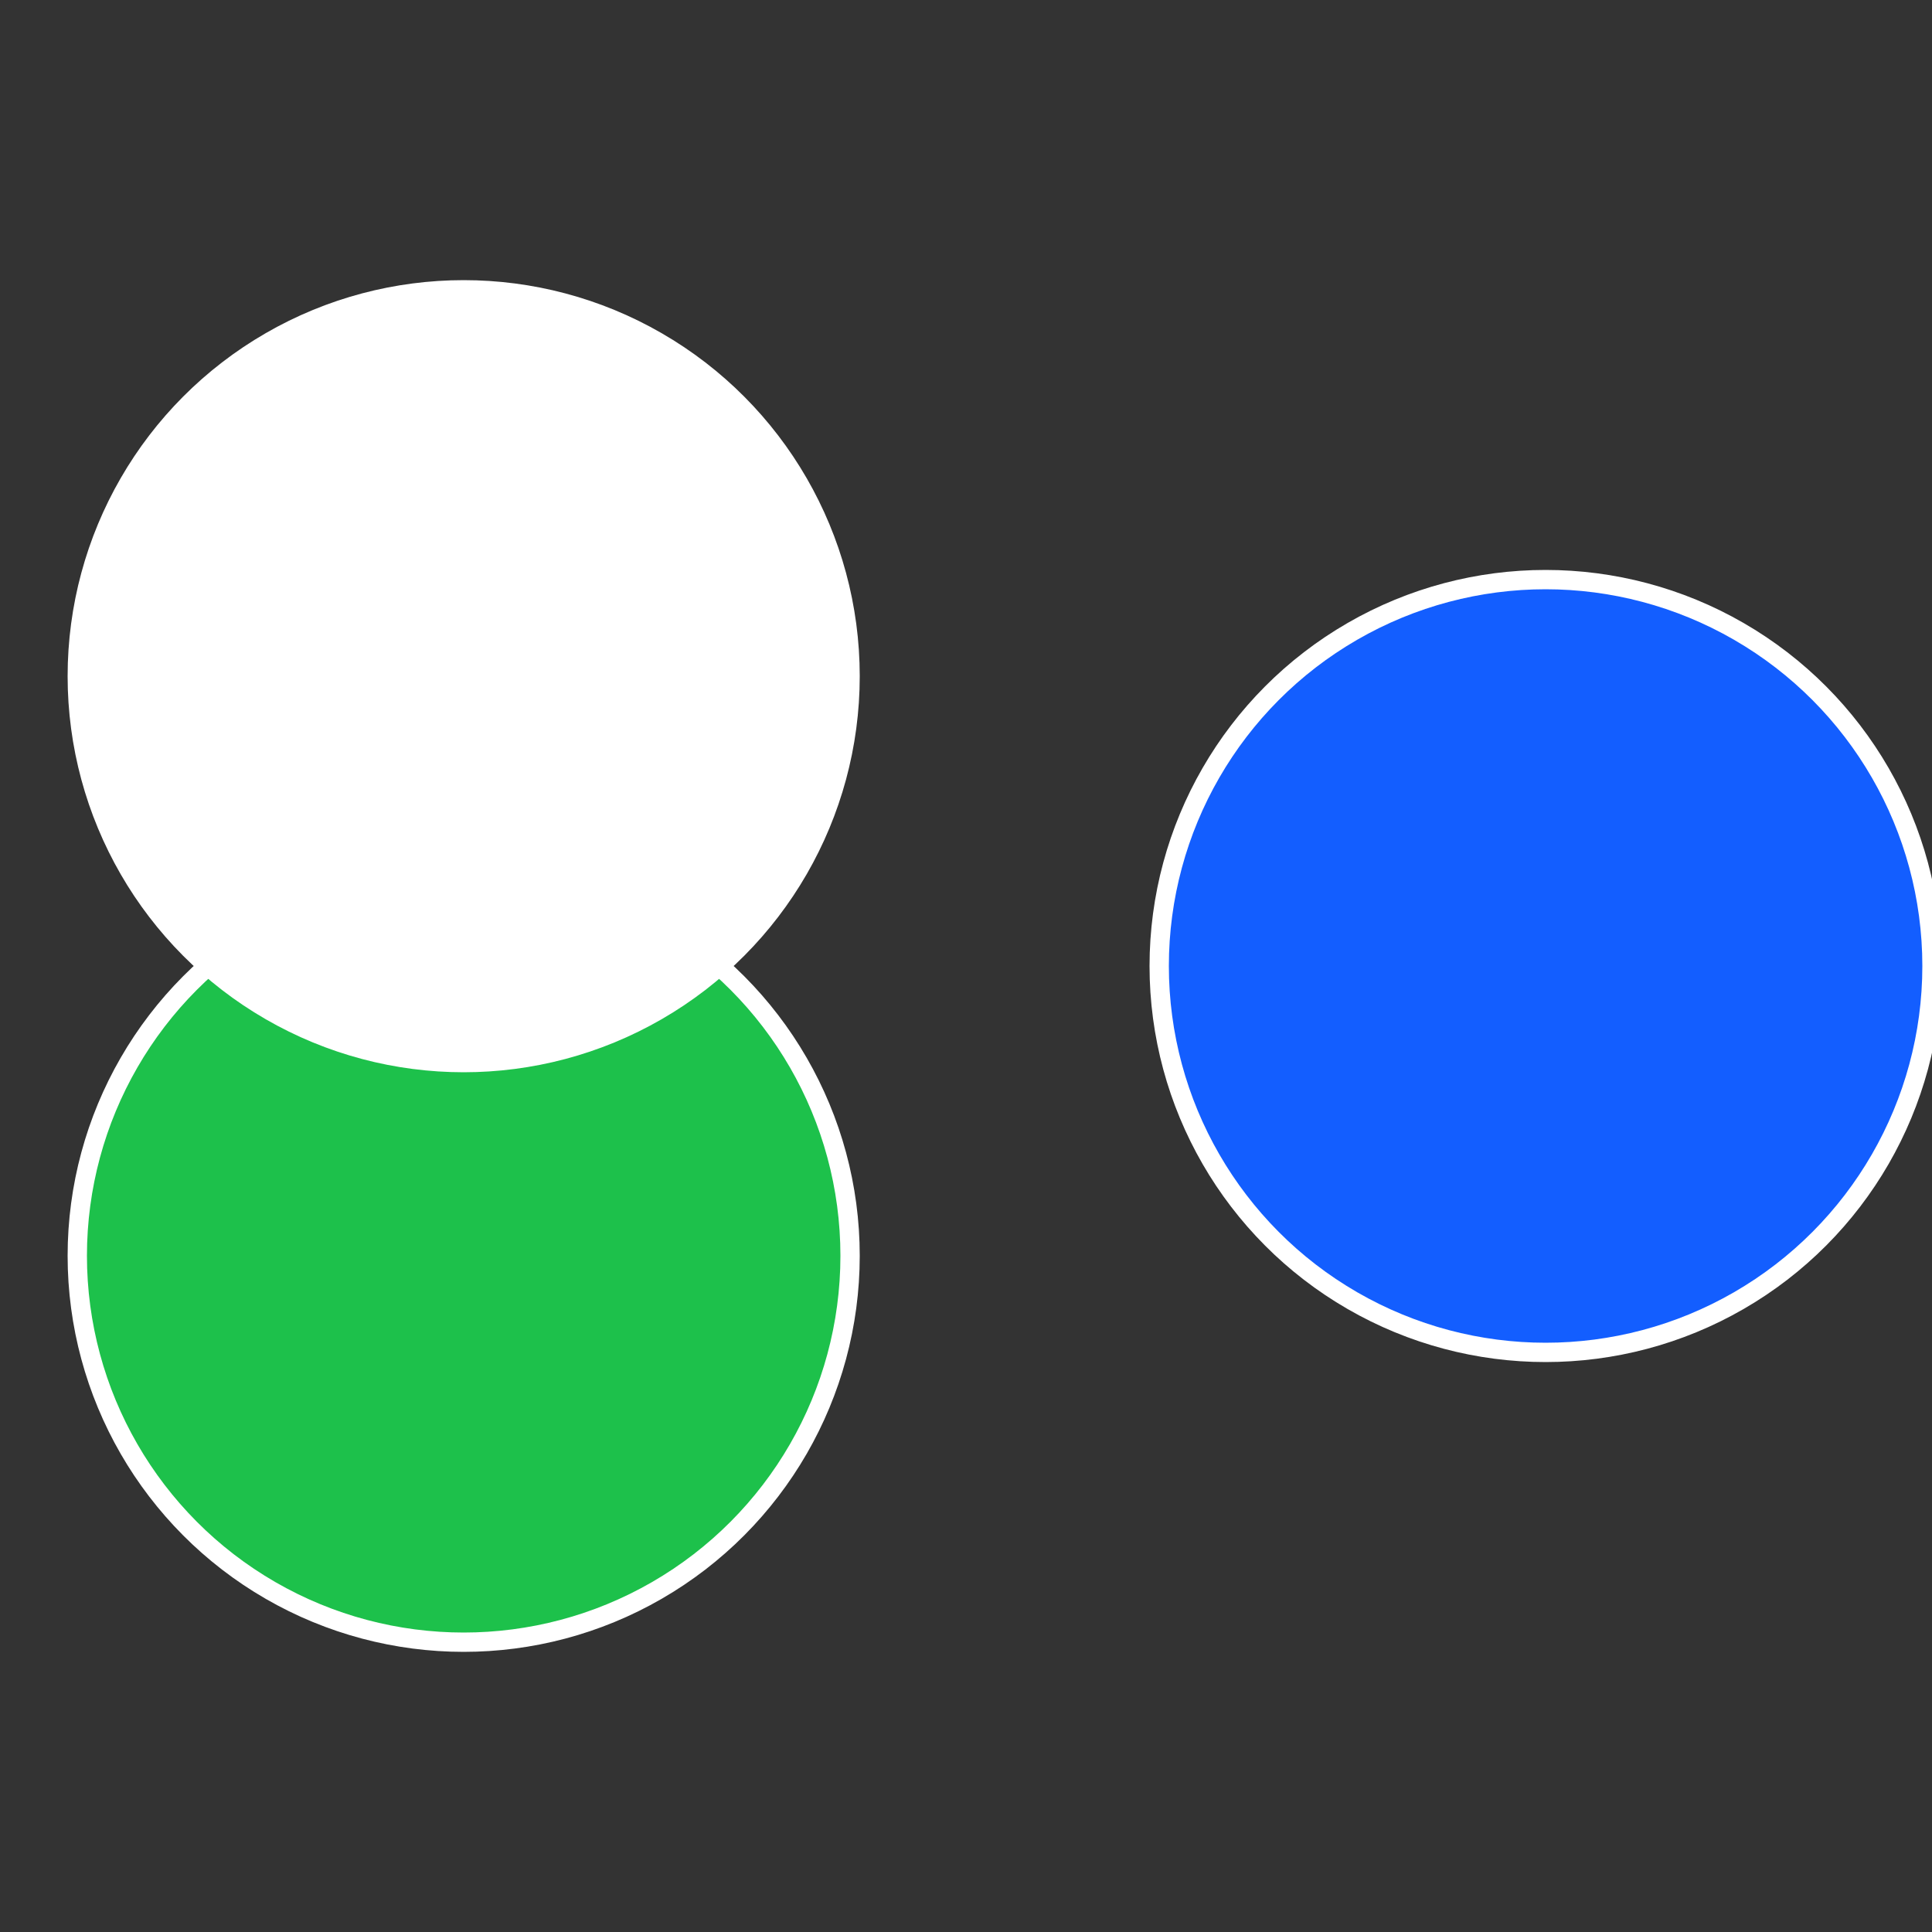
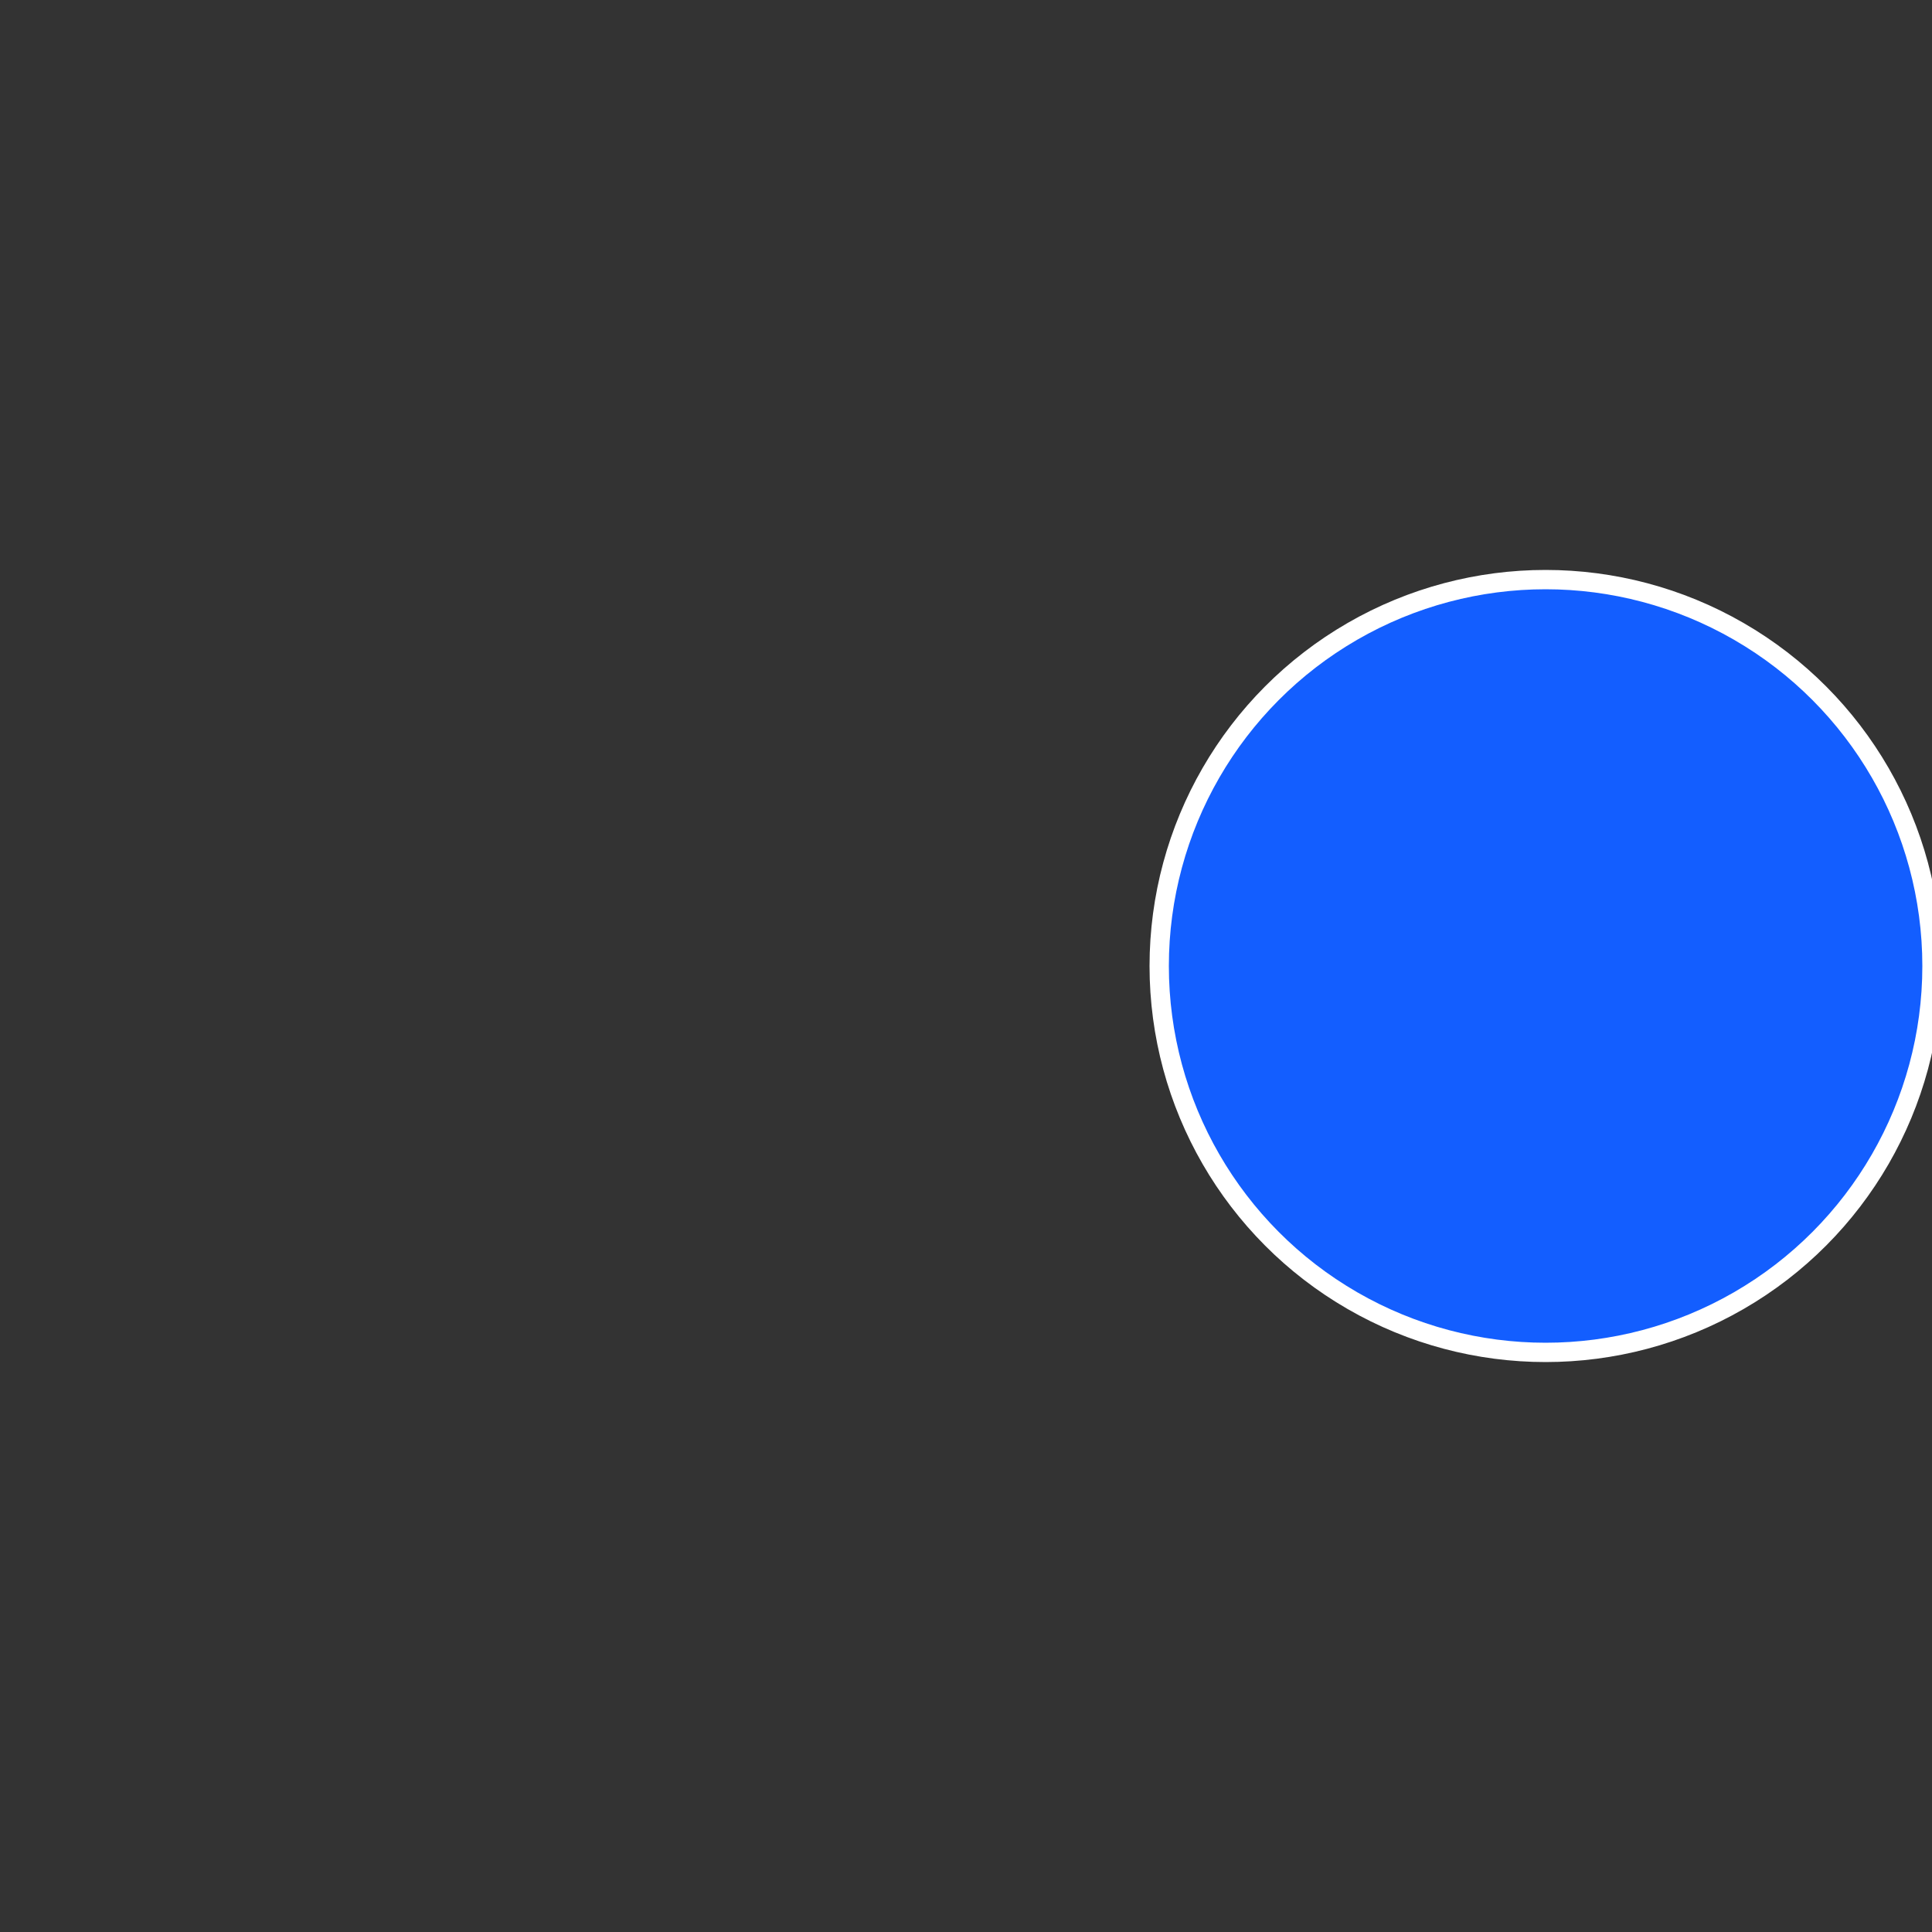
<svg xmlns="http://www.w3.org/2000/svg" width="500" height="500" viewBox="-1 -1 2 2">
  <rect x="-1" y="-1" width="2" height="2" fill="#333333" stroke="none" />
  <circle cx="0.6" cy="0" r="0.4" fill="#135effffffffffffec5014b6" stroke="#fff" stroke-width="1%" />
-   <circle cx="-0.52" cy="0.3" r="0.4" fill="#1dc14b6ffffffffffffec50" stroke="#fff" stroke-width="1%" />
-   <circle cx="-0.52" cy="-0.3" r="0.4" fill="#ffffffffffffec5014b6ffffffffffffff2a" stroke="#fff" stroke-width="1%" />
</svg>